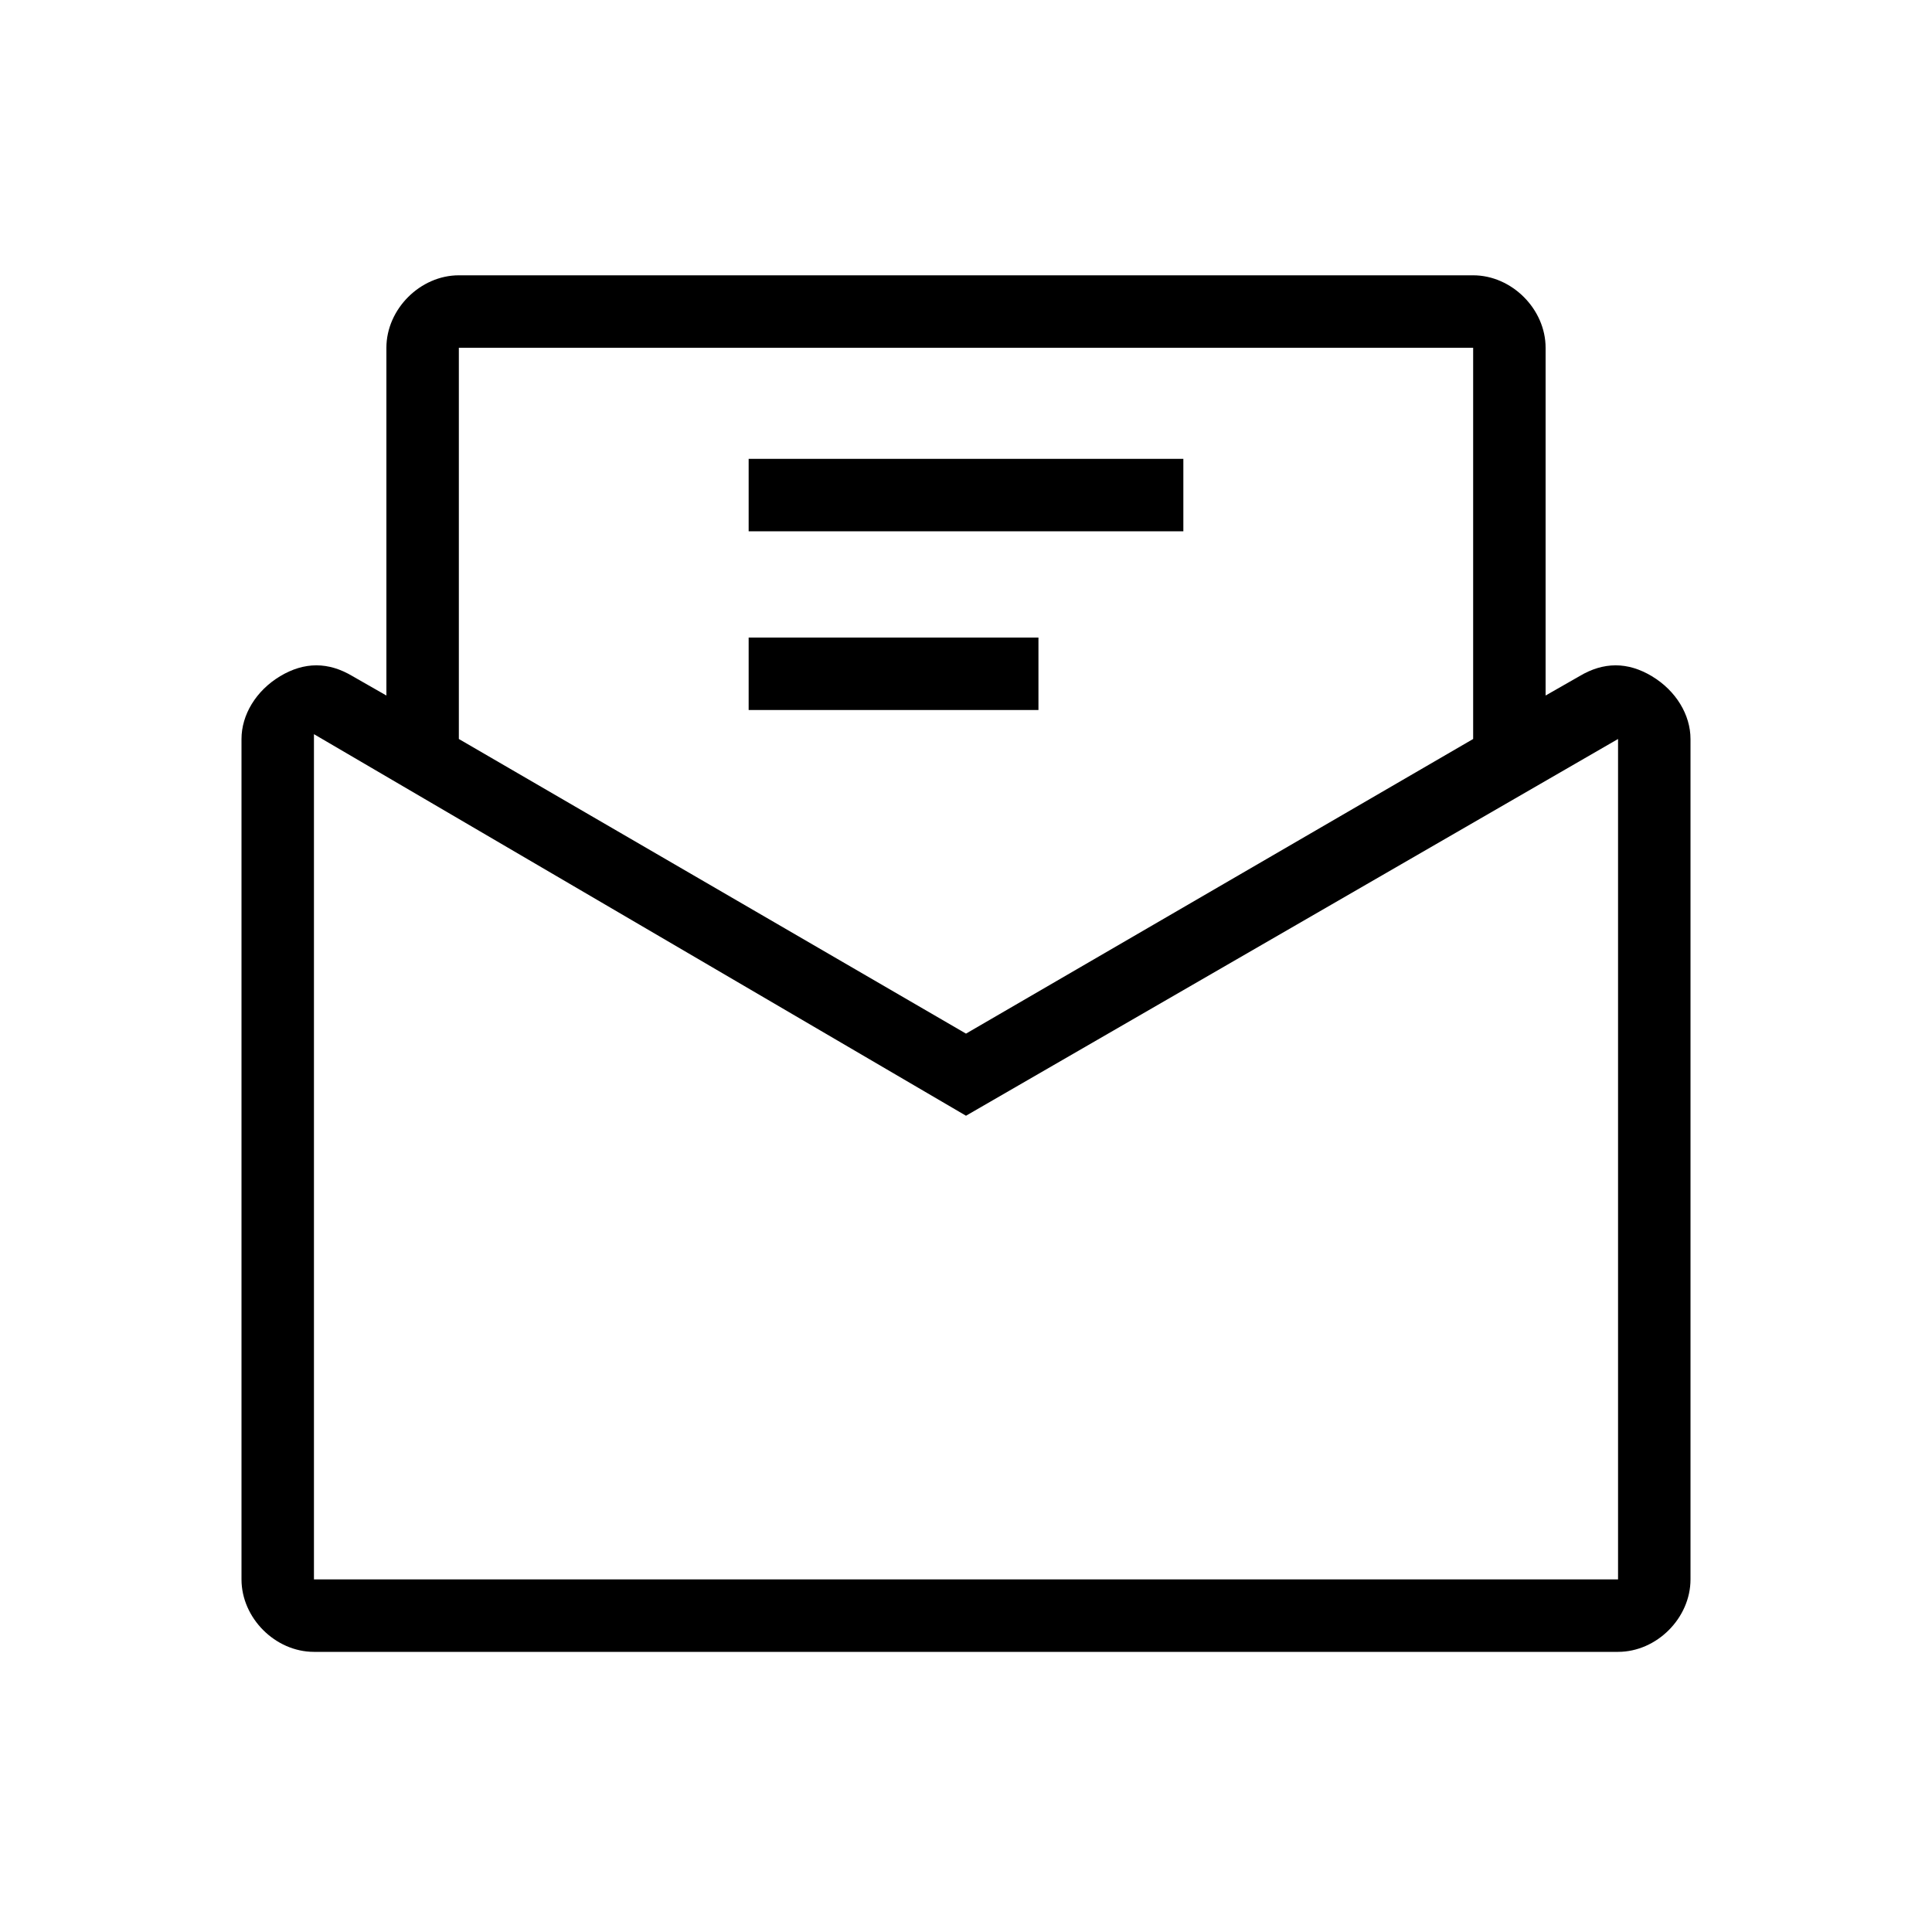
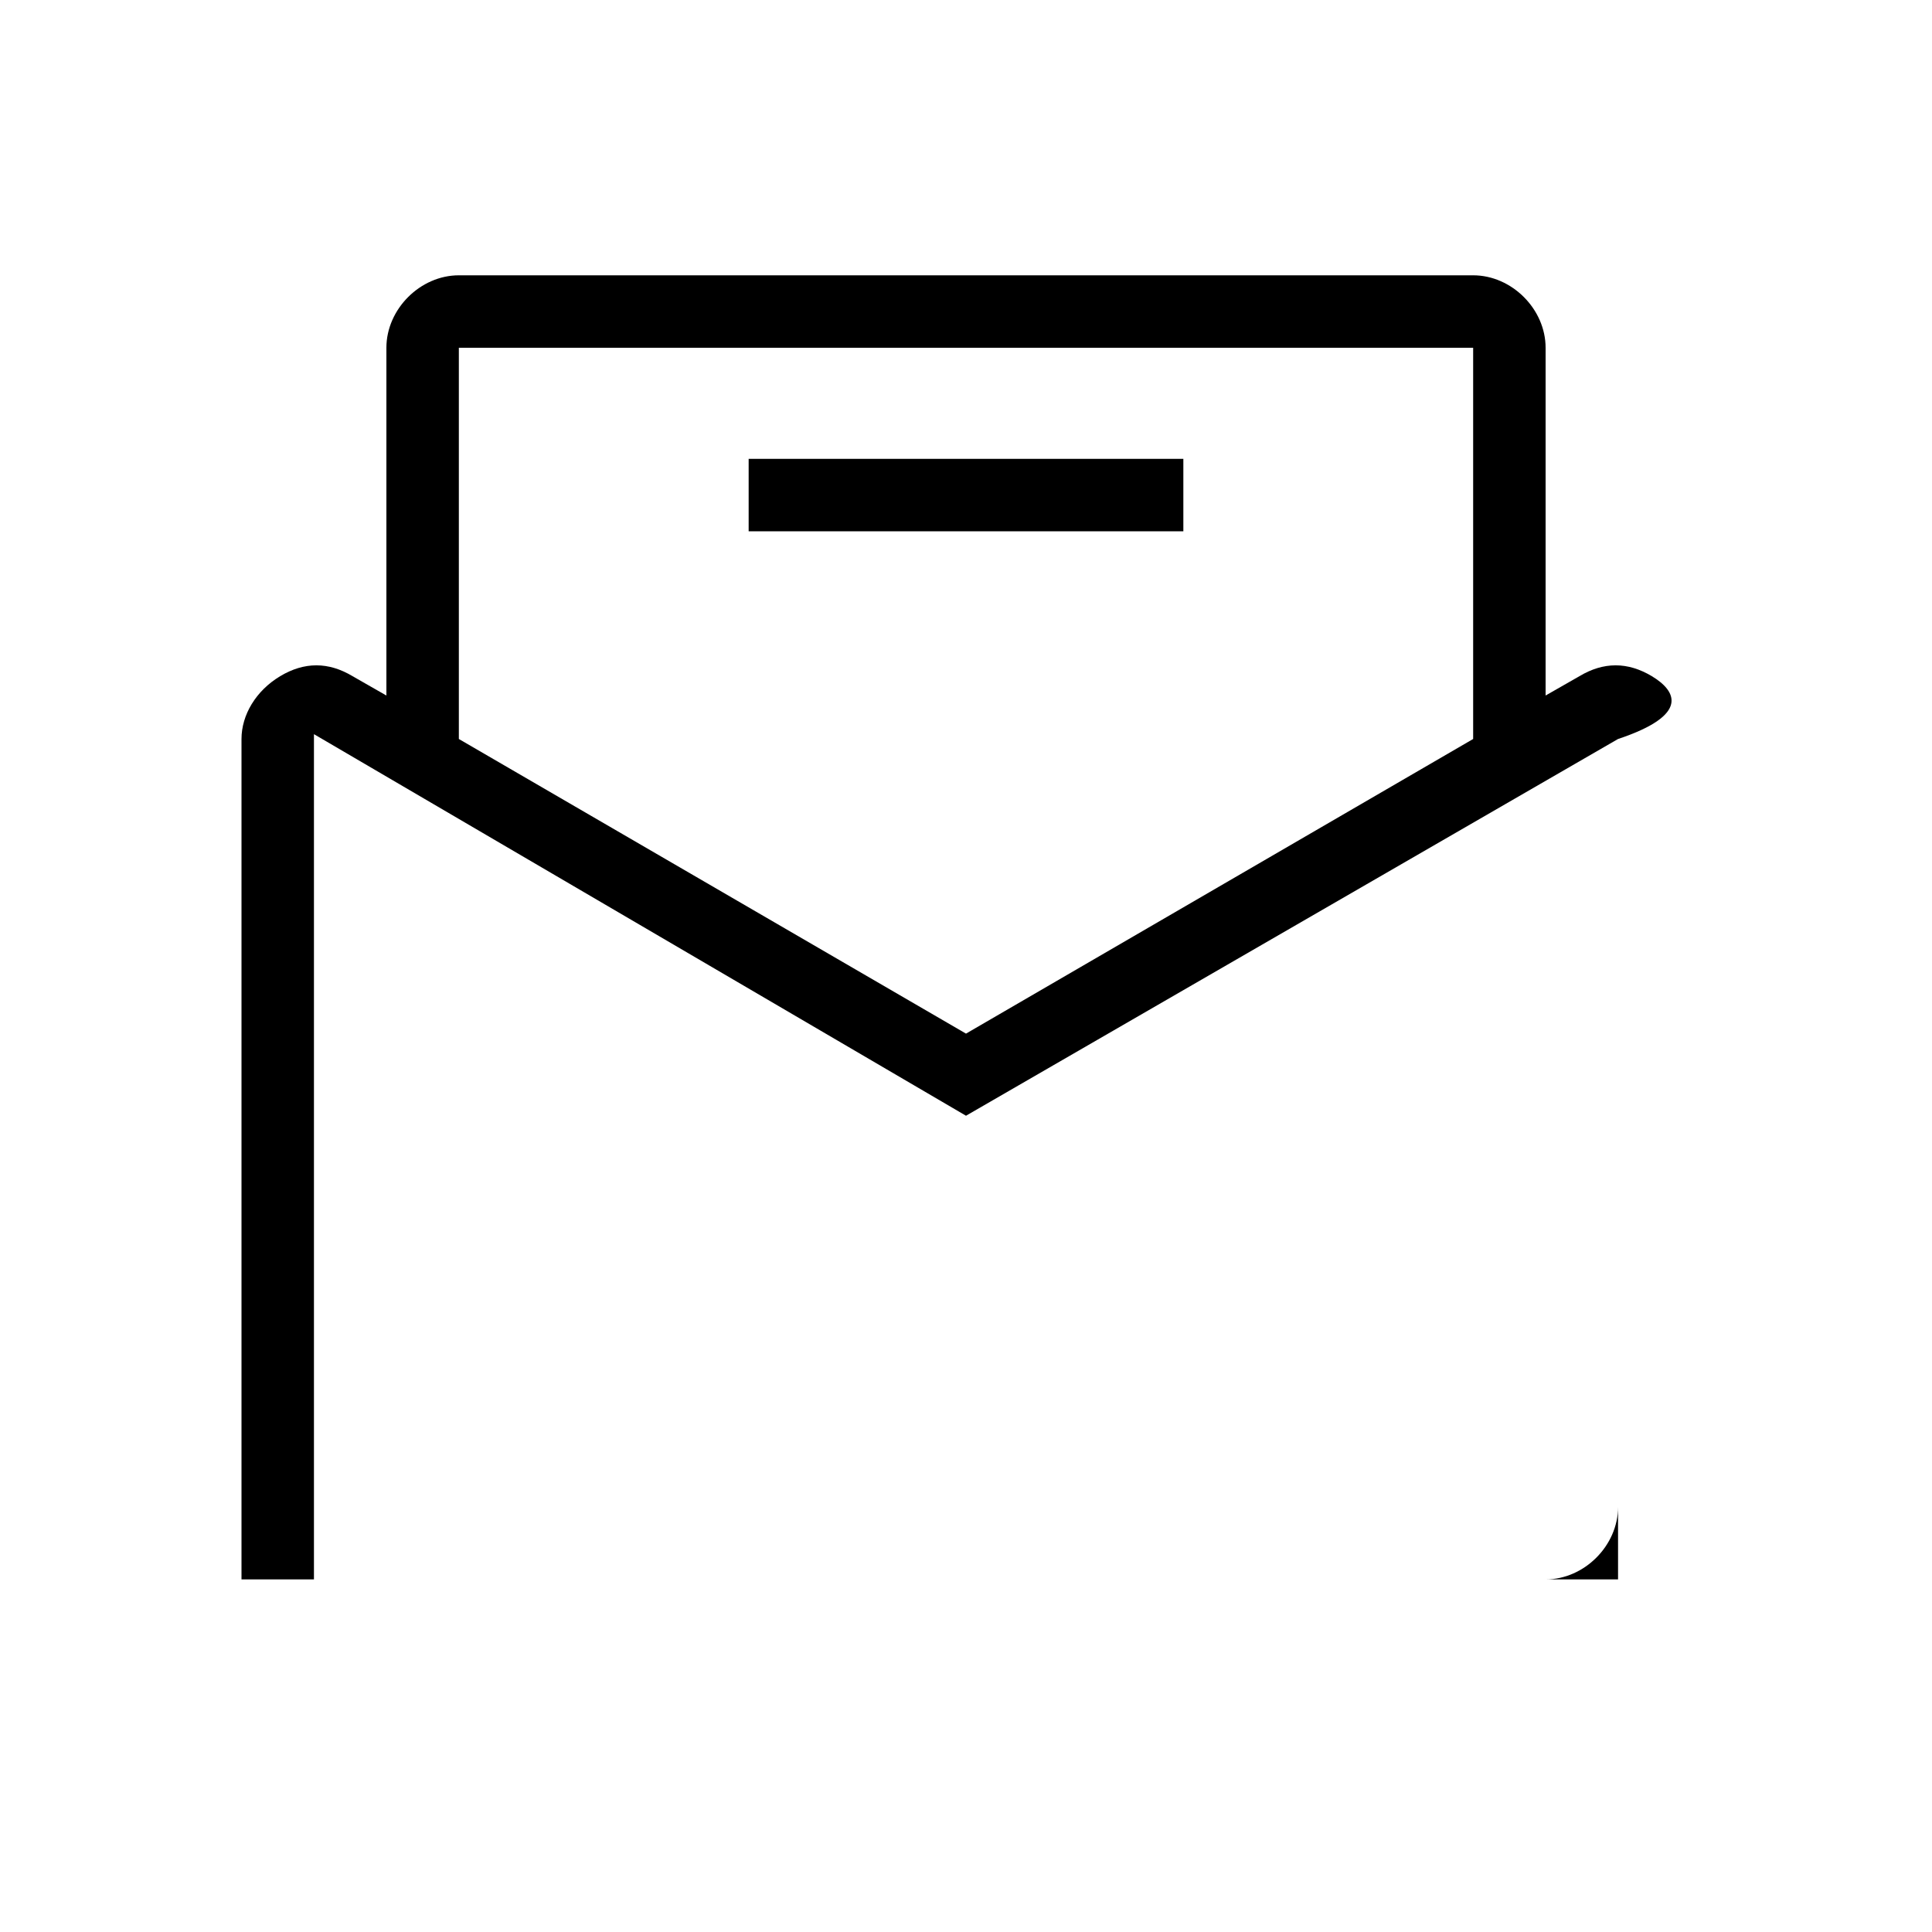
<svg xmlns="http://www.w3.org/2000/svg" version="1.1" id="Layer_1" x="0px" y="0px" viewBox="0 0 40 40" style="enable-background:new 0 0 40 40;" xml:space="preserve">
  <style type="text/css">
	.st0{fill:#000000;}
</style>
  <g>
    <g>
      <g>
-         <rect x="15.5" y="13.2" class="st0" width="6" height="1.5" />
-       </g>
+         </g>
      <g>
        <rect x="15.5" y="9.5" class="st0" width="9" height="1.5" />
      </g>
-       <path class="st0" d="M34.2,14c-0.5-0.3-1-0.3-1.5,0L32,14.4V7.2c0-0.8-0.7-1.5-1.5-1.5h-21C8.7,5.7,8,6.4,8,7.2v7.2L7.3,14    c-0.5-0.3-1-0.3-1.5,0C5.3,14.3,5,14.8,5,15.3v17.4c0,0.8,0.7,1.5,1.5,1.5h27c0.8,0,1.5-0.7,1.5-1.5V15.3    C35,14.8,34.7,14.3,34.2,14z M9.5,7.2h21v8.1L20,21.4L9.5,15.3V7.2z M33.5,32.7h-27l0-17.5L20,23.1l13.5-7.8V32.7z" />
+       <path class="st0" d="M34.2,14c-0.5-0.3-1-0.3-1.5,0L32,14.4V7.2c0-0.8-0.7-1.5-1.5-1.5h-21C8.7,5.7,8,6.4,8,7.2v7.2L7.3,14    c-0.5-0.3-1-0.3-1.5,0C5.3,14.3,5,14.8,5,15.3v17.4h27c0.8,0,1.5-0.7,1.5-1.5V15.3    C35,14.8,34.7,14.3,34.2,14z M9.5,7.2h21v8.1L20,21.4L9.5,15.3V7.2z M33.5,32.7h-27l0-17.5L20,23.1l13.5-7.8V32.7z" />
    </g>
  </g>
</svg>